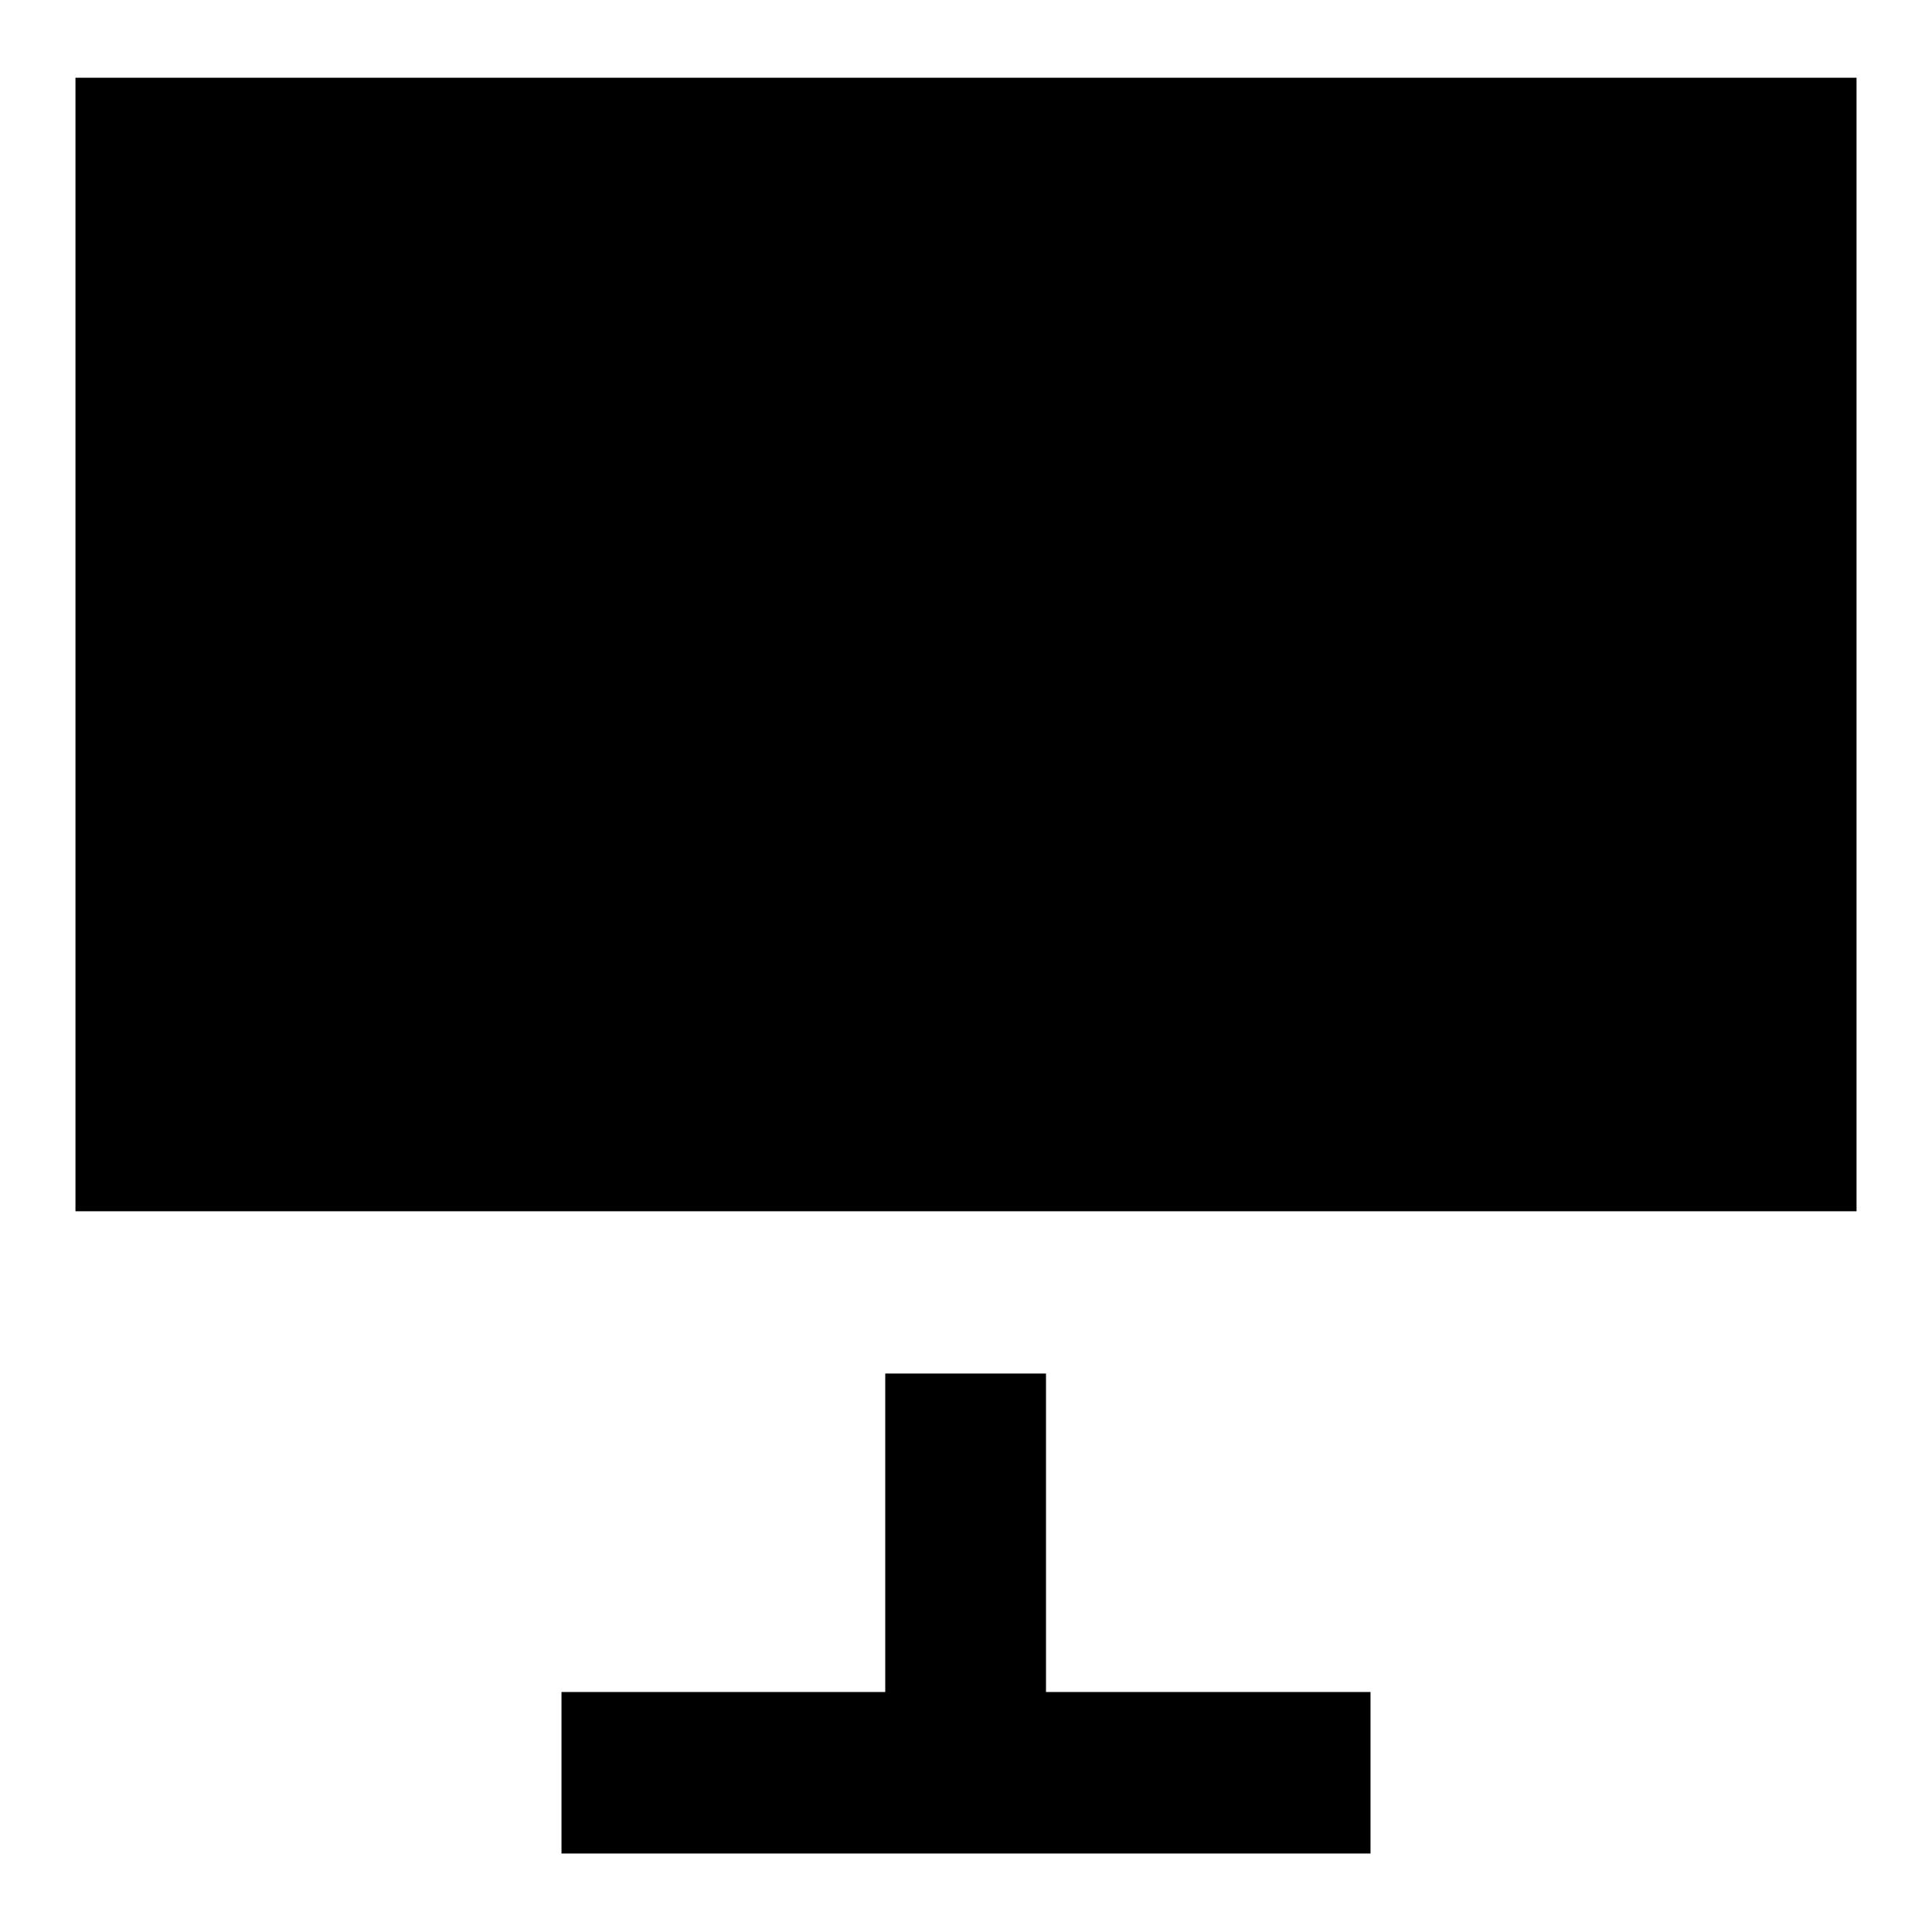
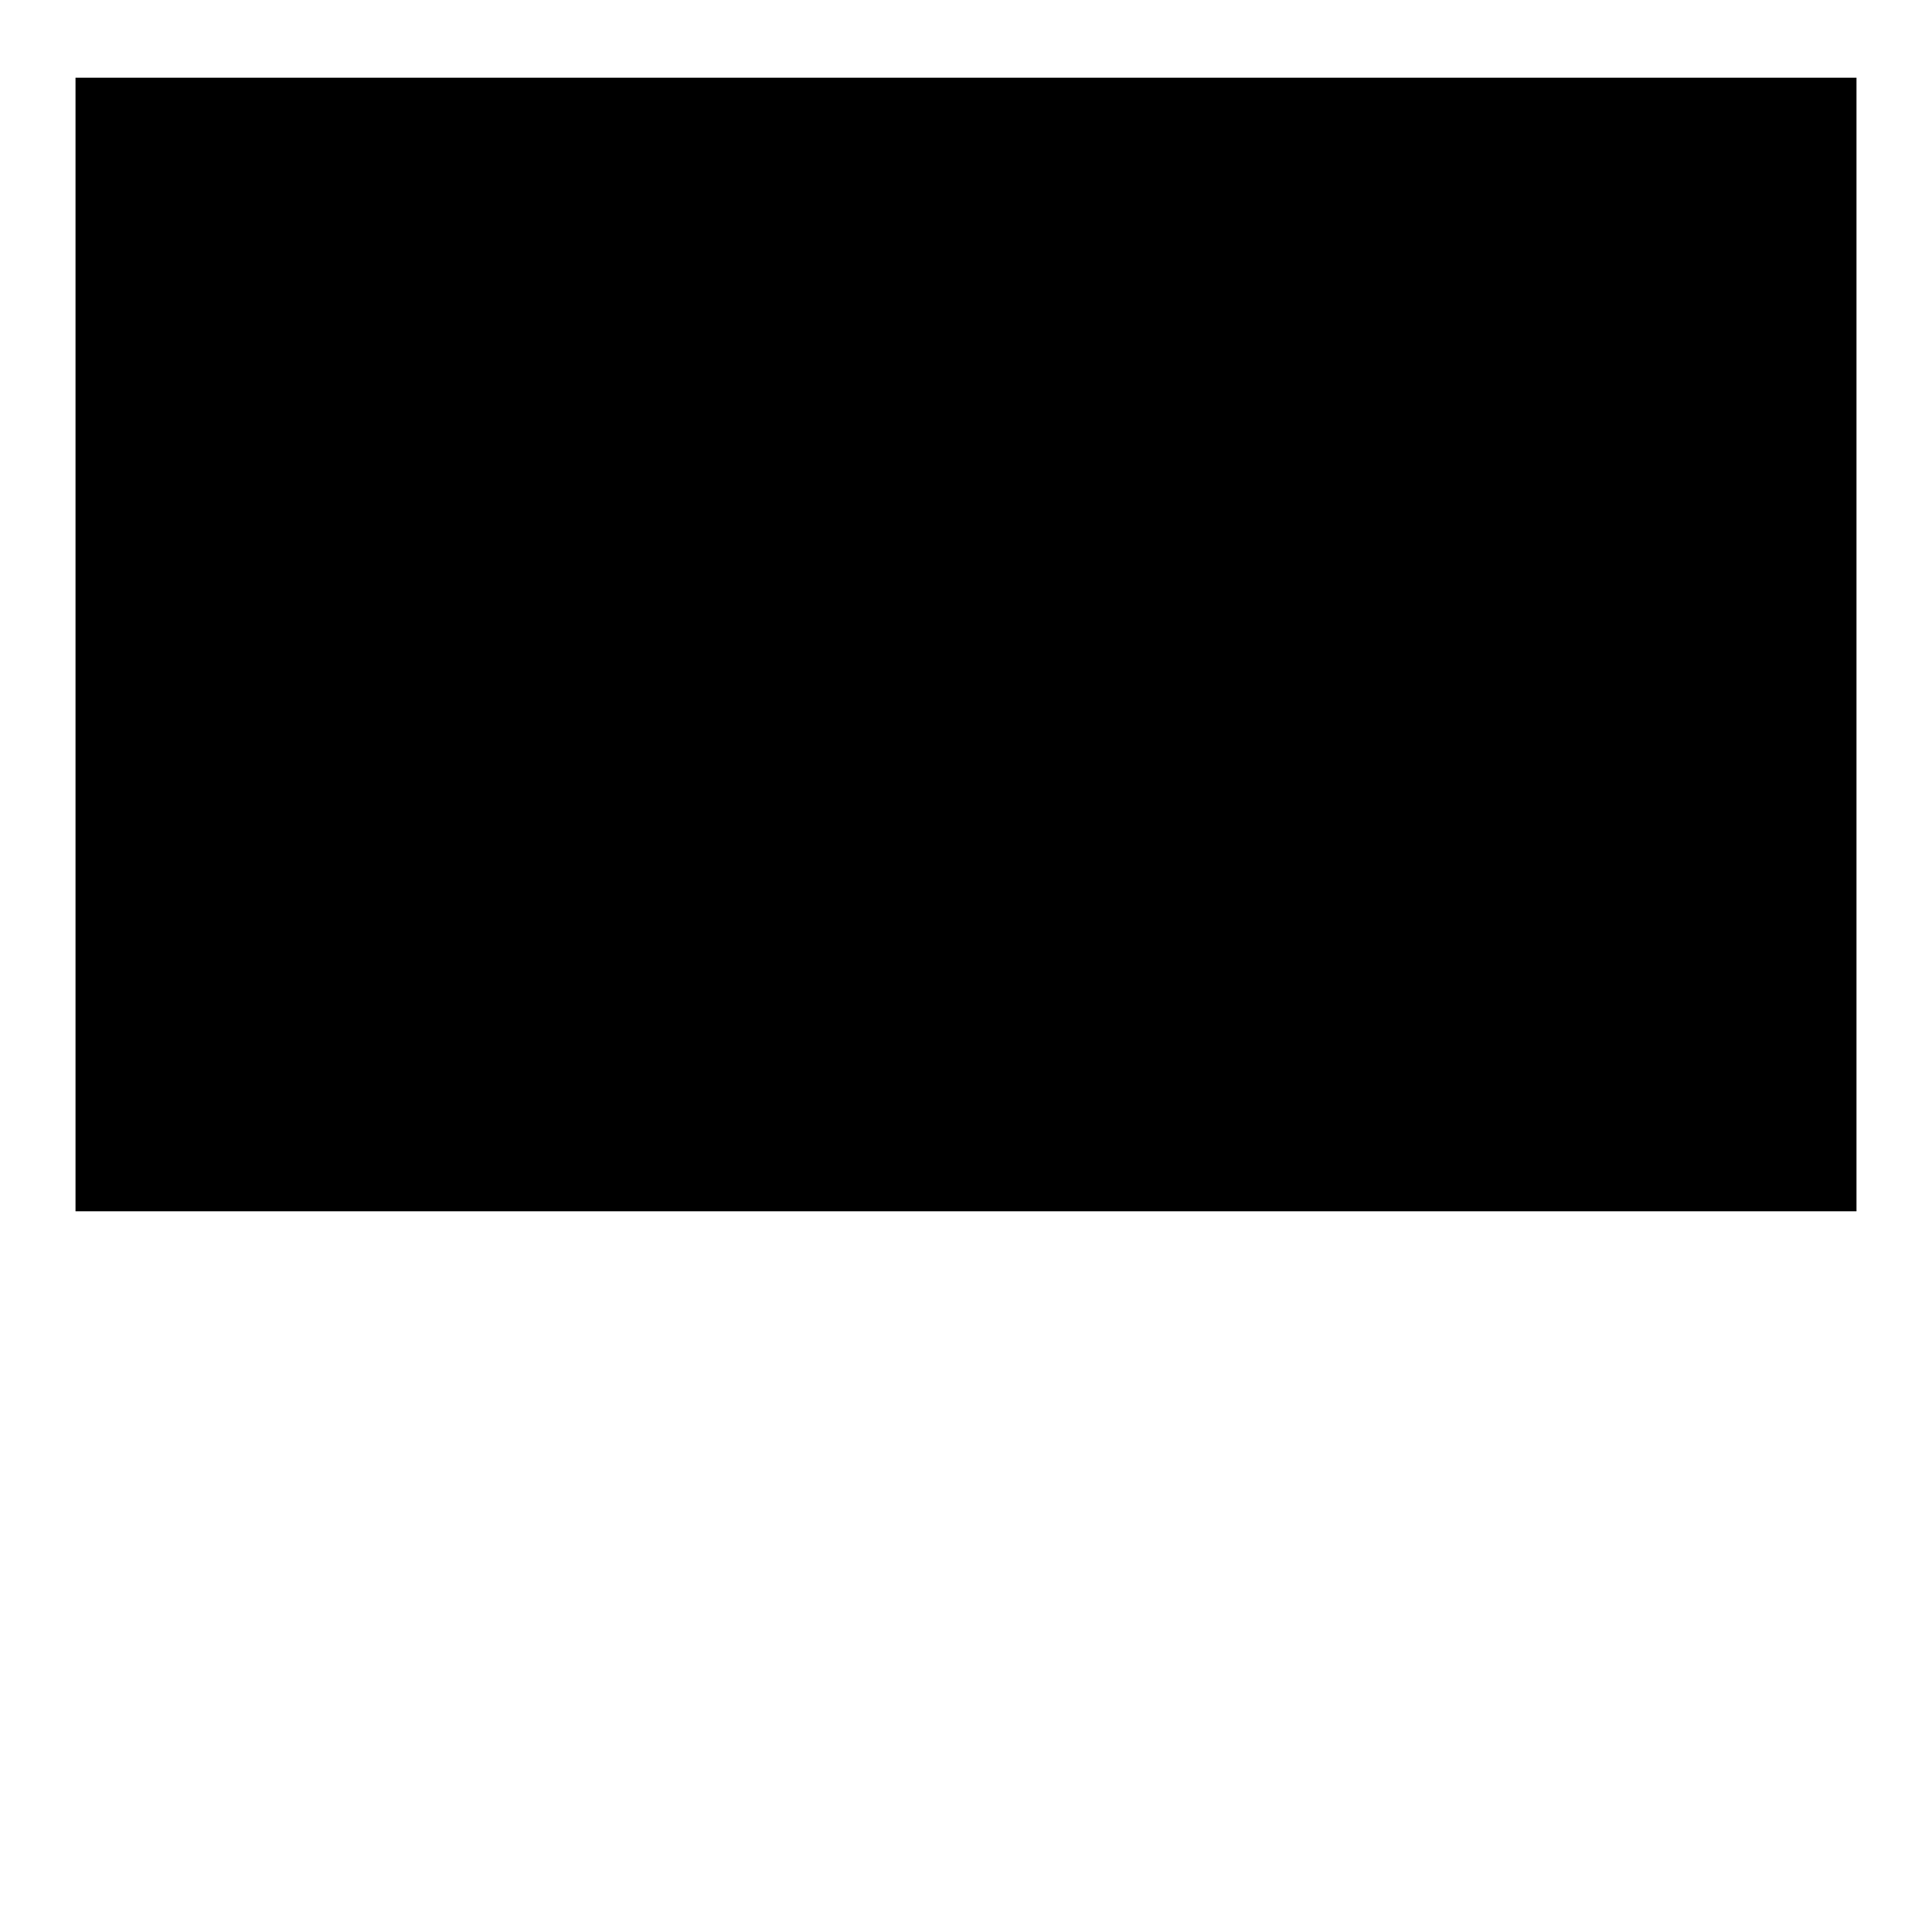
<svg xmlns="http://www.w3.org/2000/svg" version="1.1" x="0px" y="0px" viewBox="0 0 256 256" enable-background="new 0 0 256 256" xml:space="preserve">
  <g>
    <g>
      <g>
        <path fill="#000000" d="M10,85.4v75.1h118h118V85.4V10.3H128H10V85.4z" />
-         <path fill="#000000" d="M117.3,203.1v21.1H95.8H74.4v10.7v10.7H128h53.6v-10.7v-10.7h-21.5h-21.5v-21.1V182H128h-10.7V203.1z" />
      </g>
    </g>
  </g>
</svg>